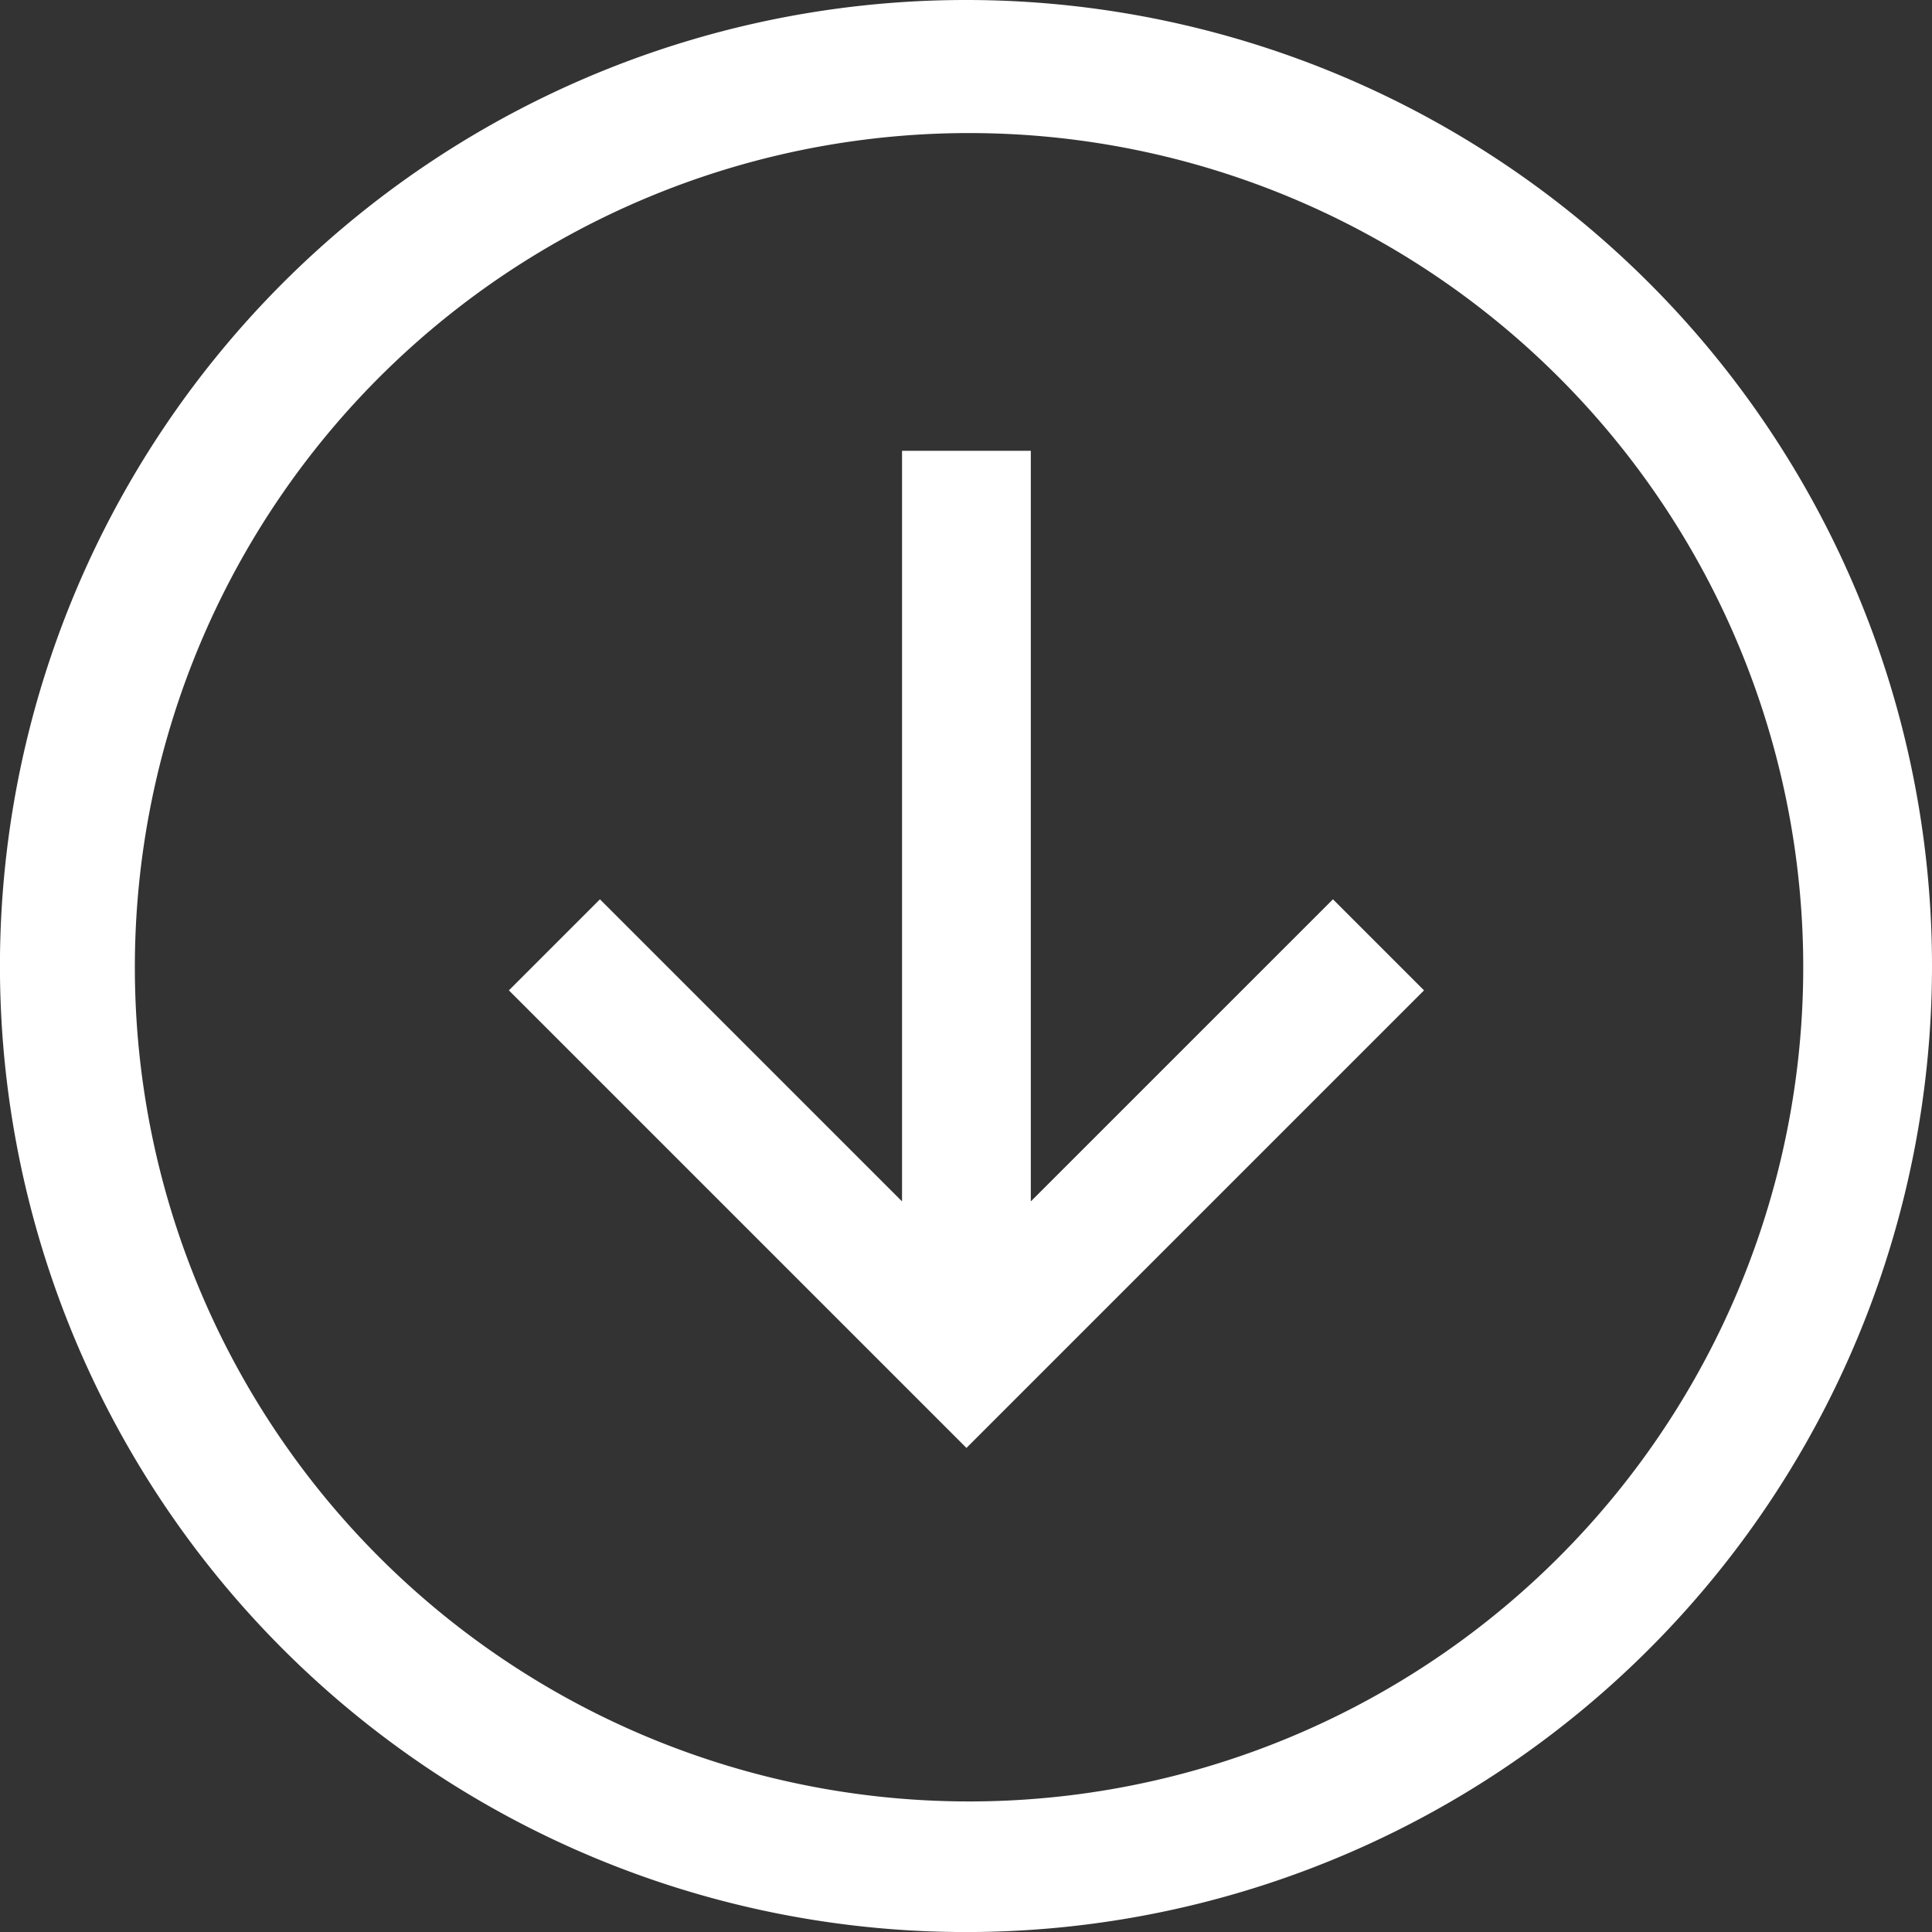
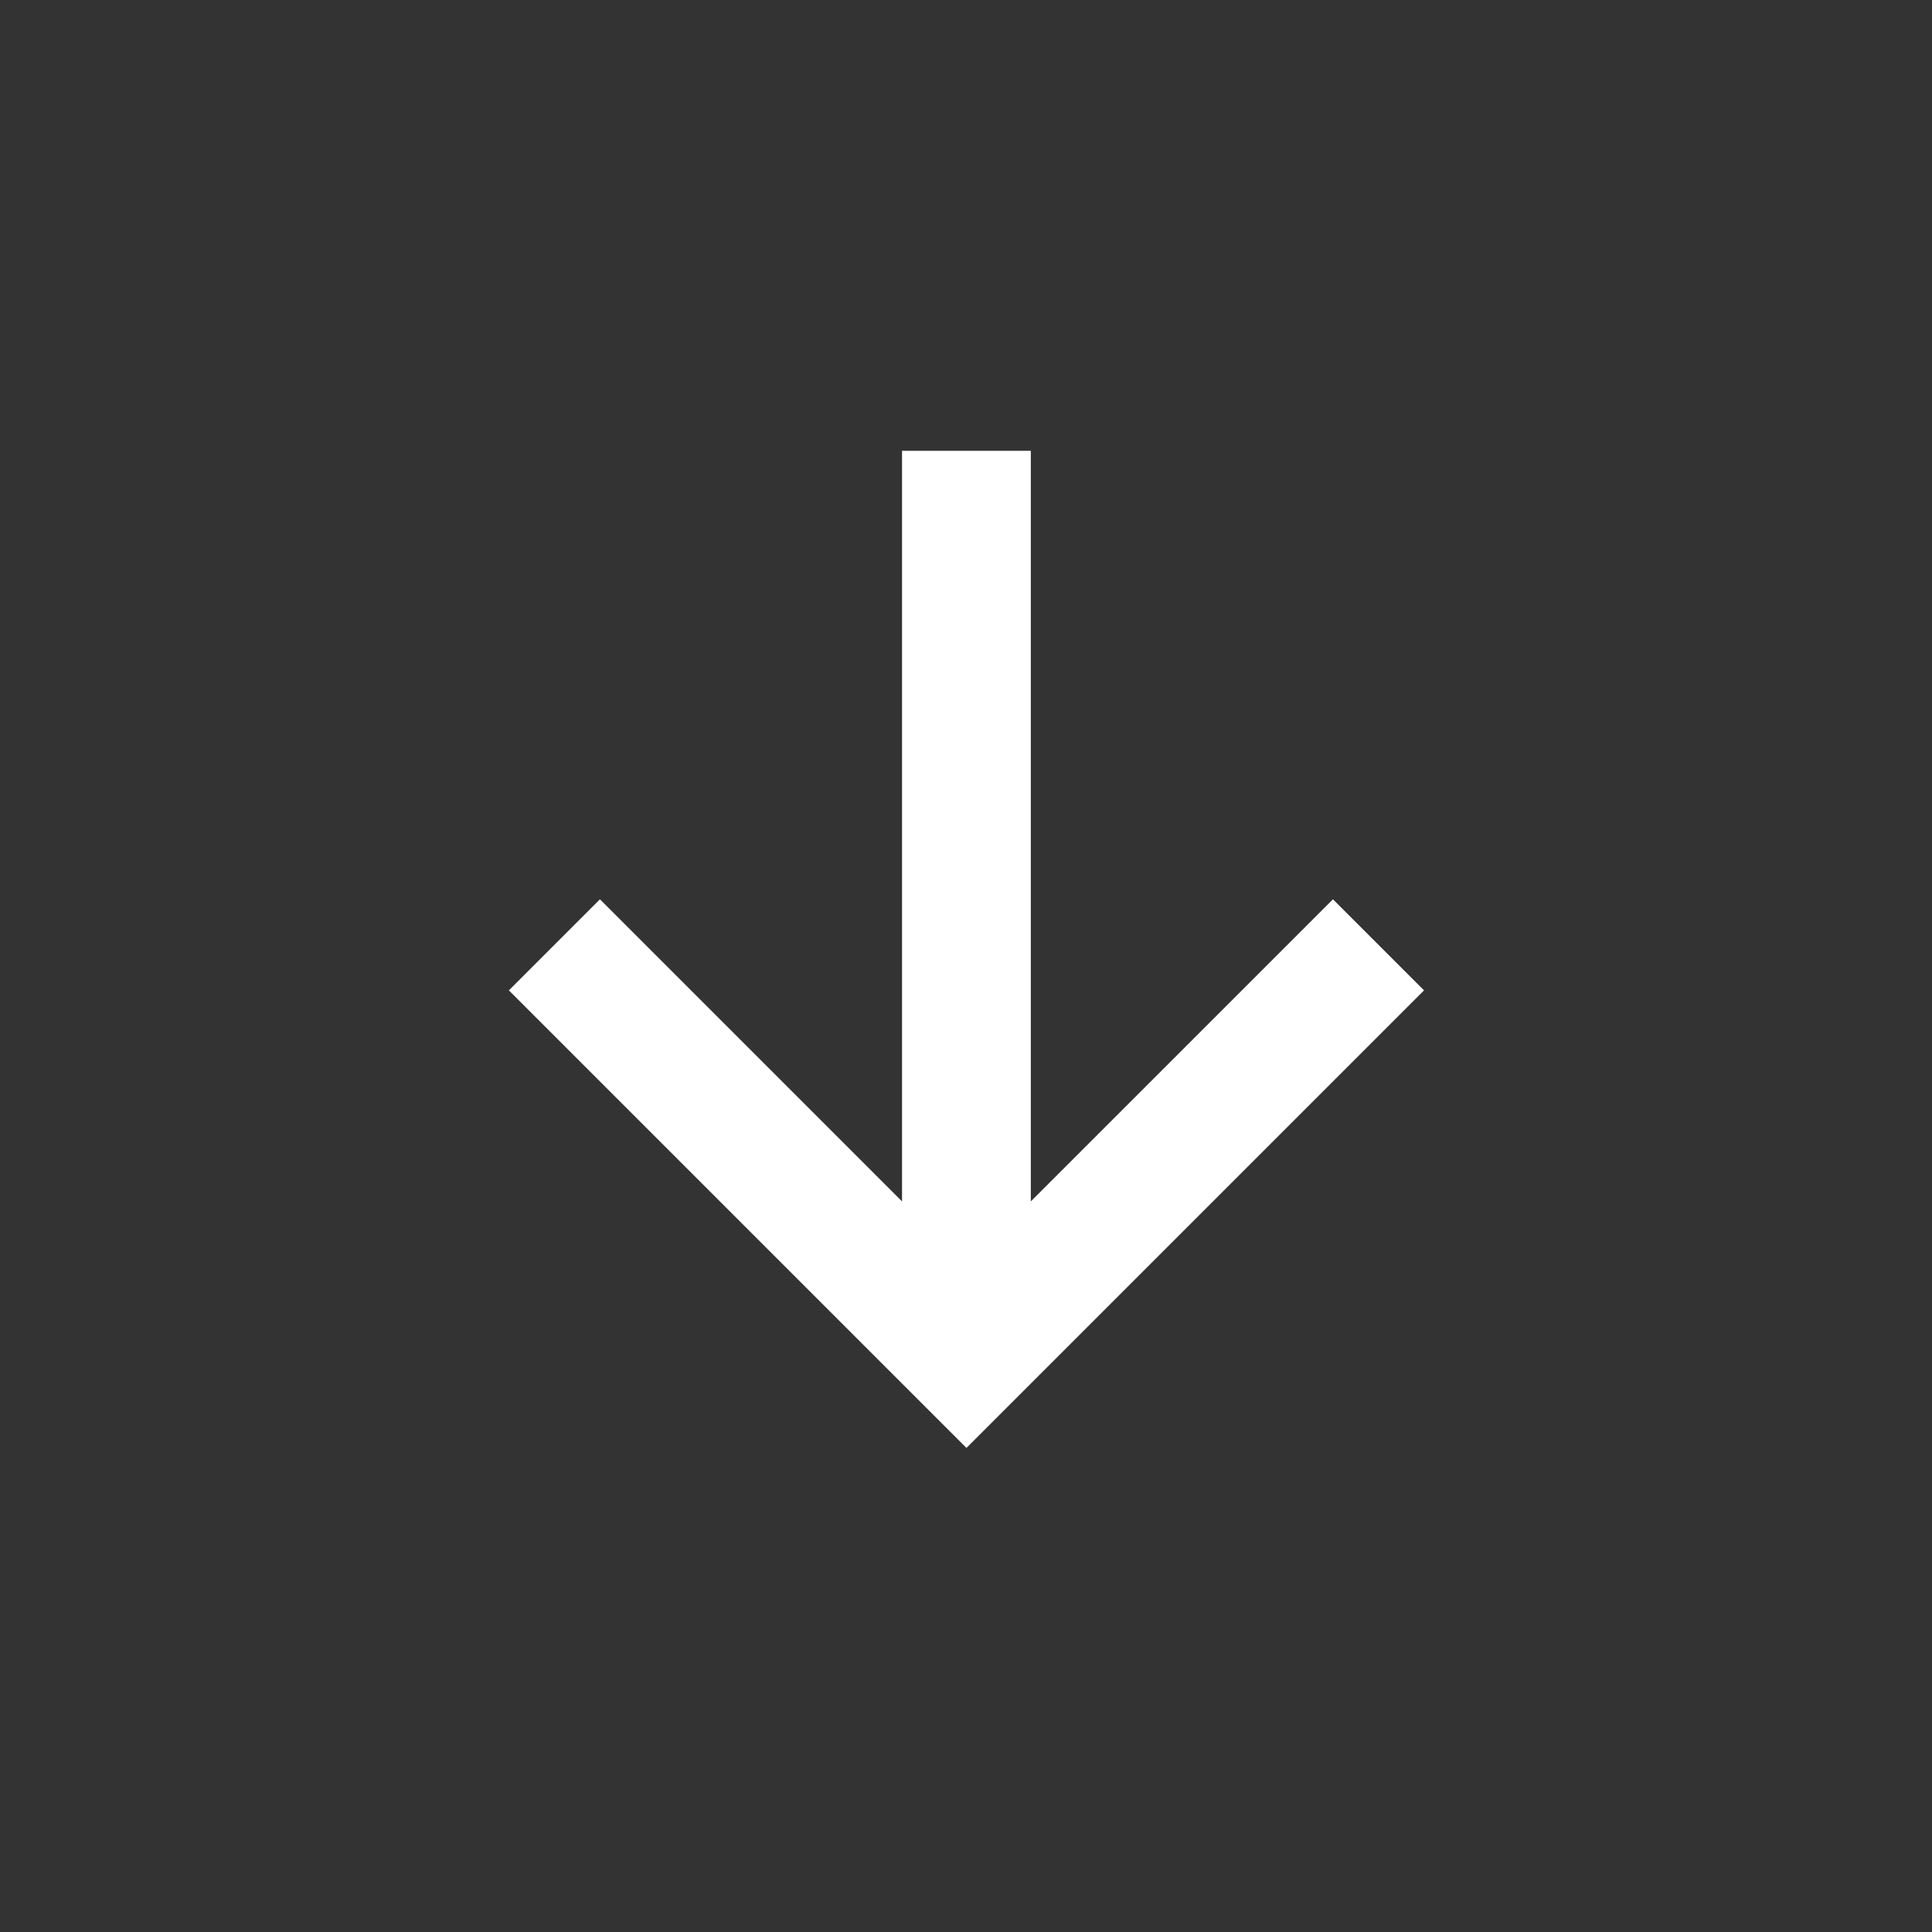
<svg xmlns="http://www.w3.org/2000/svg" width="41.033" height="41.033" viewBox="0 0 41.033 41.033">
  <rect x="0" y="0" width="41.033" height="41.033" fill="#333333" stroke="none" />
  <g id="Icon_core-arrow-circle-bottom" data-name="Icon core-arrow-circle-bottom" transform="translate(-1.125 -1.125)">
-     <path id="Path_737" data-name="Path 737" d="M21.642,1.125A20.517,20.517,0,1,0,42.158,21.642,20.517,20.517,0,0,0,21.642,1.125Zm12.573,33.09a17.717,17.717,0,1,1,3.812-5.653,17.717,17.717,0,0,1-3.812,5.653Z" fill="#fff" />
    <path id="Path_738" data-name="Path 738" d="M21.1,24.942V9H18.365V24.942l-6.416-6.416L10.015,20.46l9.718,9.718,9.718-9.718-1.934-1.934L21.1,24.942Z" transform="translate(1.918 1.699)" fill="#fff" />
  </g>
</svg>